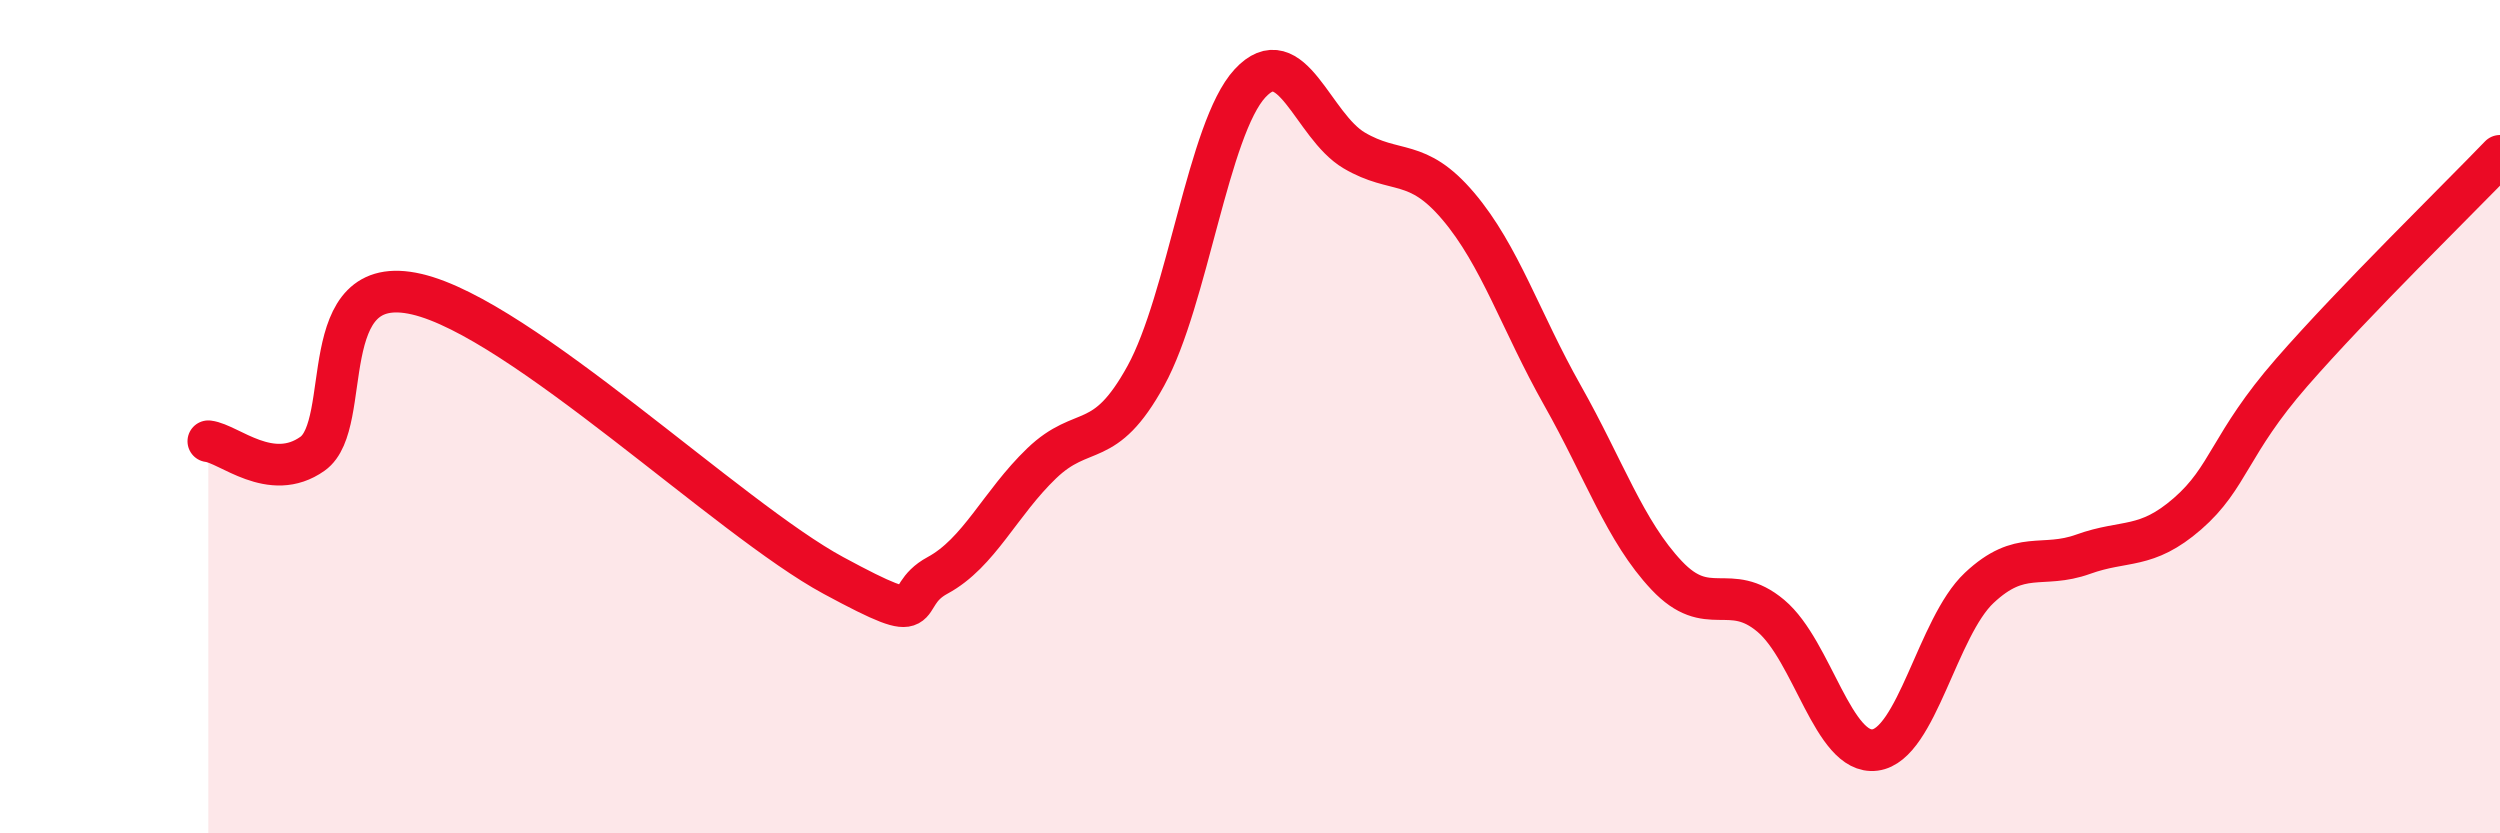
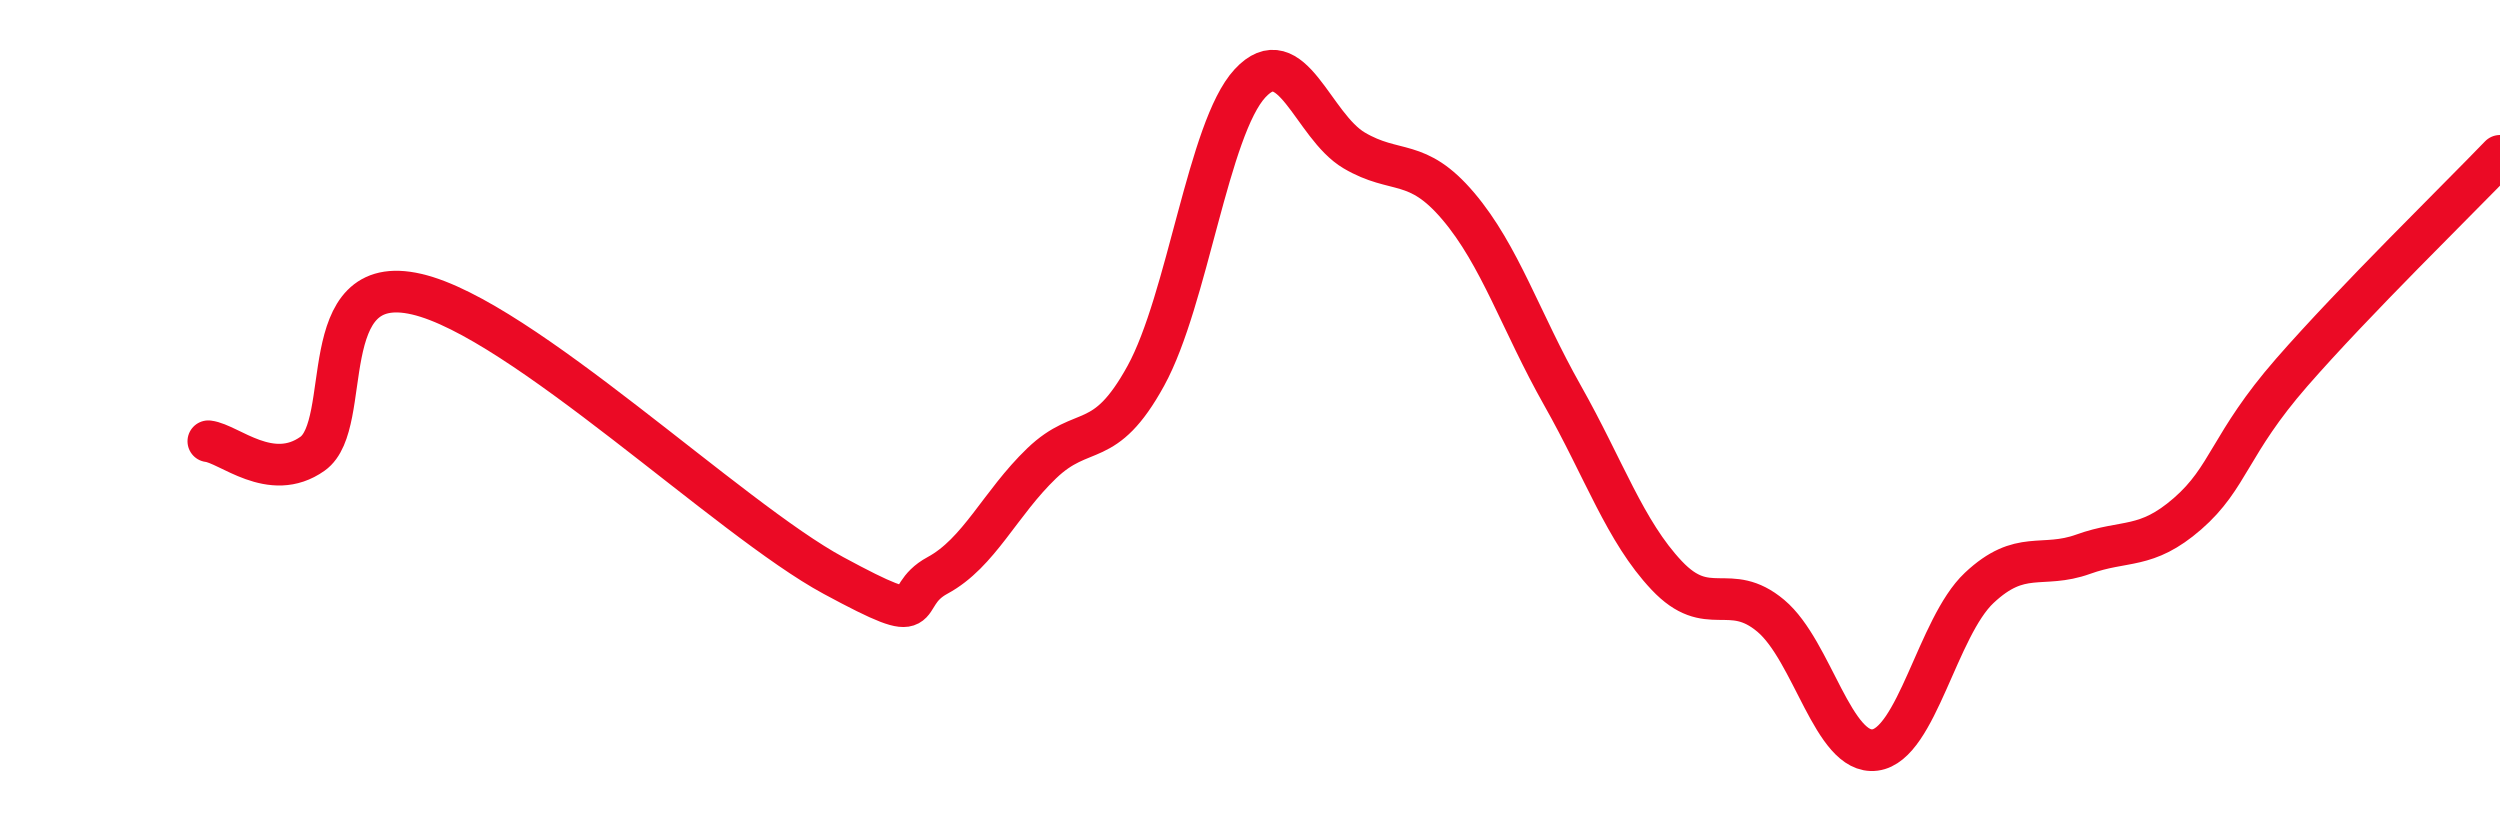
<svg xmlns="http://www.w3.org/2000/svg" width="60" height="20" viewBox="0 0 60 20">
-   <path d="M 5,10.59 C 5.5,10.65 6.5,11.6 7.5,10.89 C 8.5,10.18 7.5,6.48 10,7.06 C 12.5,7.64 17.5,12.46 20,13.81 C 22.5,15.16 21.5,14.35 22.5,13.81 C 23.5,13.27 24,12.08 25,11.12 C 26,10.16 26.5,10.84 27.5,9.02 C 28.5,7.2 29,3.08 30,2 C 31,0.92 31.5,3.02 32.5,3.61 C 33.5,4.2 34,3.77 35,4.95 C 36,6.13 36.5,7.72 37.5,9.49 C 38.5,11.26 39,12.75 40,13.81 C 41,14.87 41.5,13.94 42.5,14.78 C 43.5,15.62 44,18.13 45,18 C 46,17.87 46.5,15.05 47.5,14.11 C 48.5,13.17 49,13.66 50,13.3 C 51,12.94 51.5,13.2 52.5,12.33 C 53.5,11.46 53.5,10.66 55,8.94 C 56.5,7.22 59,4.78 60,3.74L60 20L5 20Z" fill="#EB0A25" opacity="0.1" stroke-linecap="round" stroke-linejoin="round" />
  <path d="M 5,10.59 C 5.5,10.65 6.5,11.6 7.5,10.89 C 8.5,10.18 7.5,6.48 10,7.06 C 12.5,7.64 17.5,12.46 20,13.81 C 22.5,15.16 21.5,14.35 22.5,13.81 C 23.5,13.27 24,12.08 25,11.12 C 26,10.16 26.5,10.84 27.5,9.02 C 28.5,7.2 29,3.08 30,2 C 31,0.92 31.5,3.02 32.5,3.61 C 33.5,4.2 34,3.77 35,4.95 C 36,6.13 36.5,7.72 37.5,9.49 C 38.5,11.26 39,12.75 40,13.81 C 41,14.87 41.5,13.94 42.5,14.78 C 43.5,15.62 44,18.13 45,18 C 46,17.87 46.5,15.05 47.5,14.11 C 48.5,13.17 49,13.66 50,13.3 C 51,12.94 51.5,13.2 52.5,12.33 C 53.5,11.46 53.5,10.66 55,8.94 C 56.5,7.22 59,4.78 60,3.74" stroke="#EB0A25" stroke-width="1" fill="none" stroke-linecap="round" stroke-linejoin="round" />
</svg>